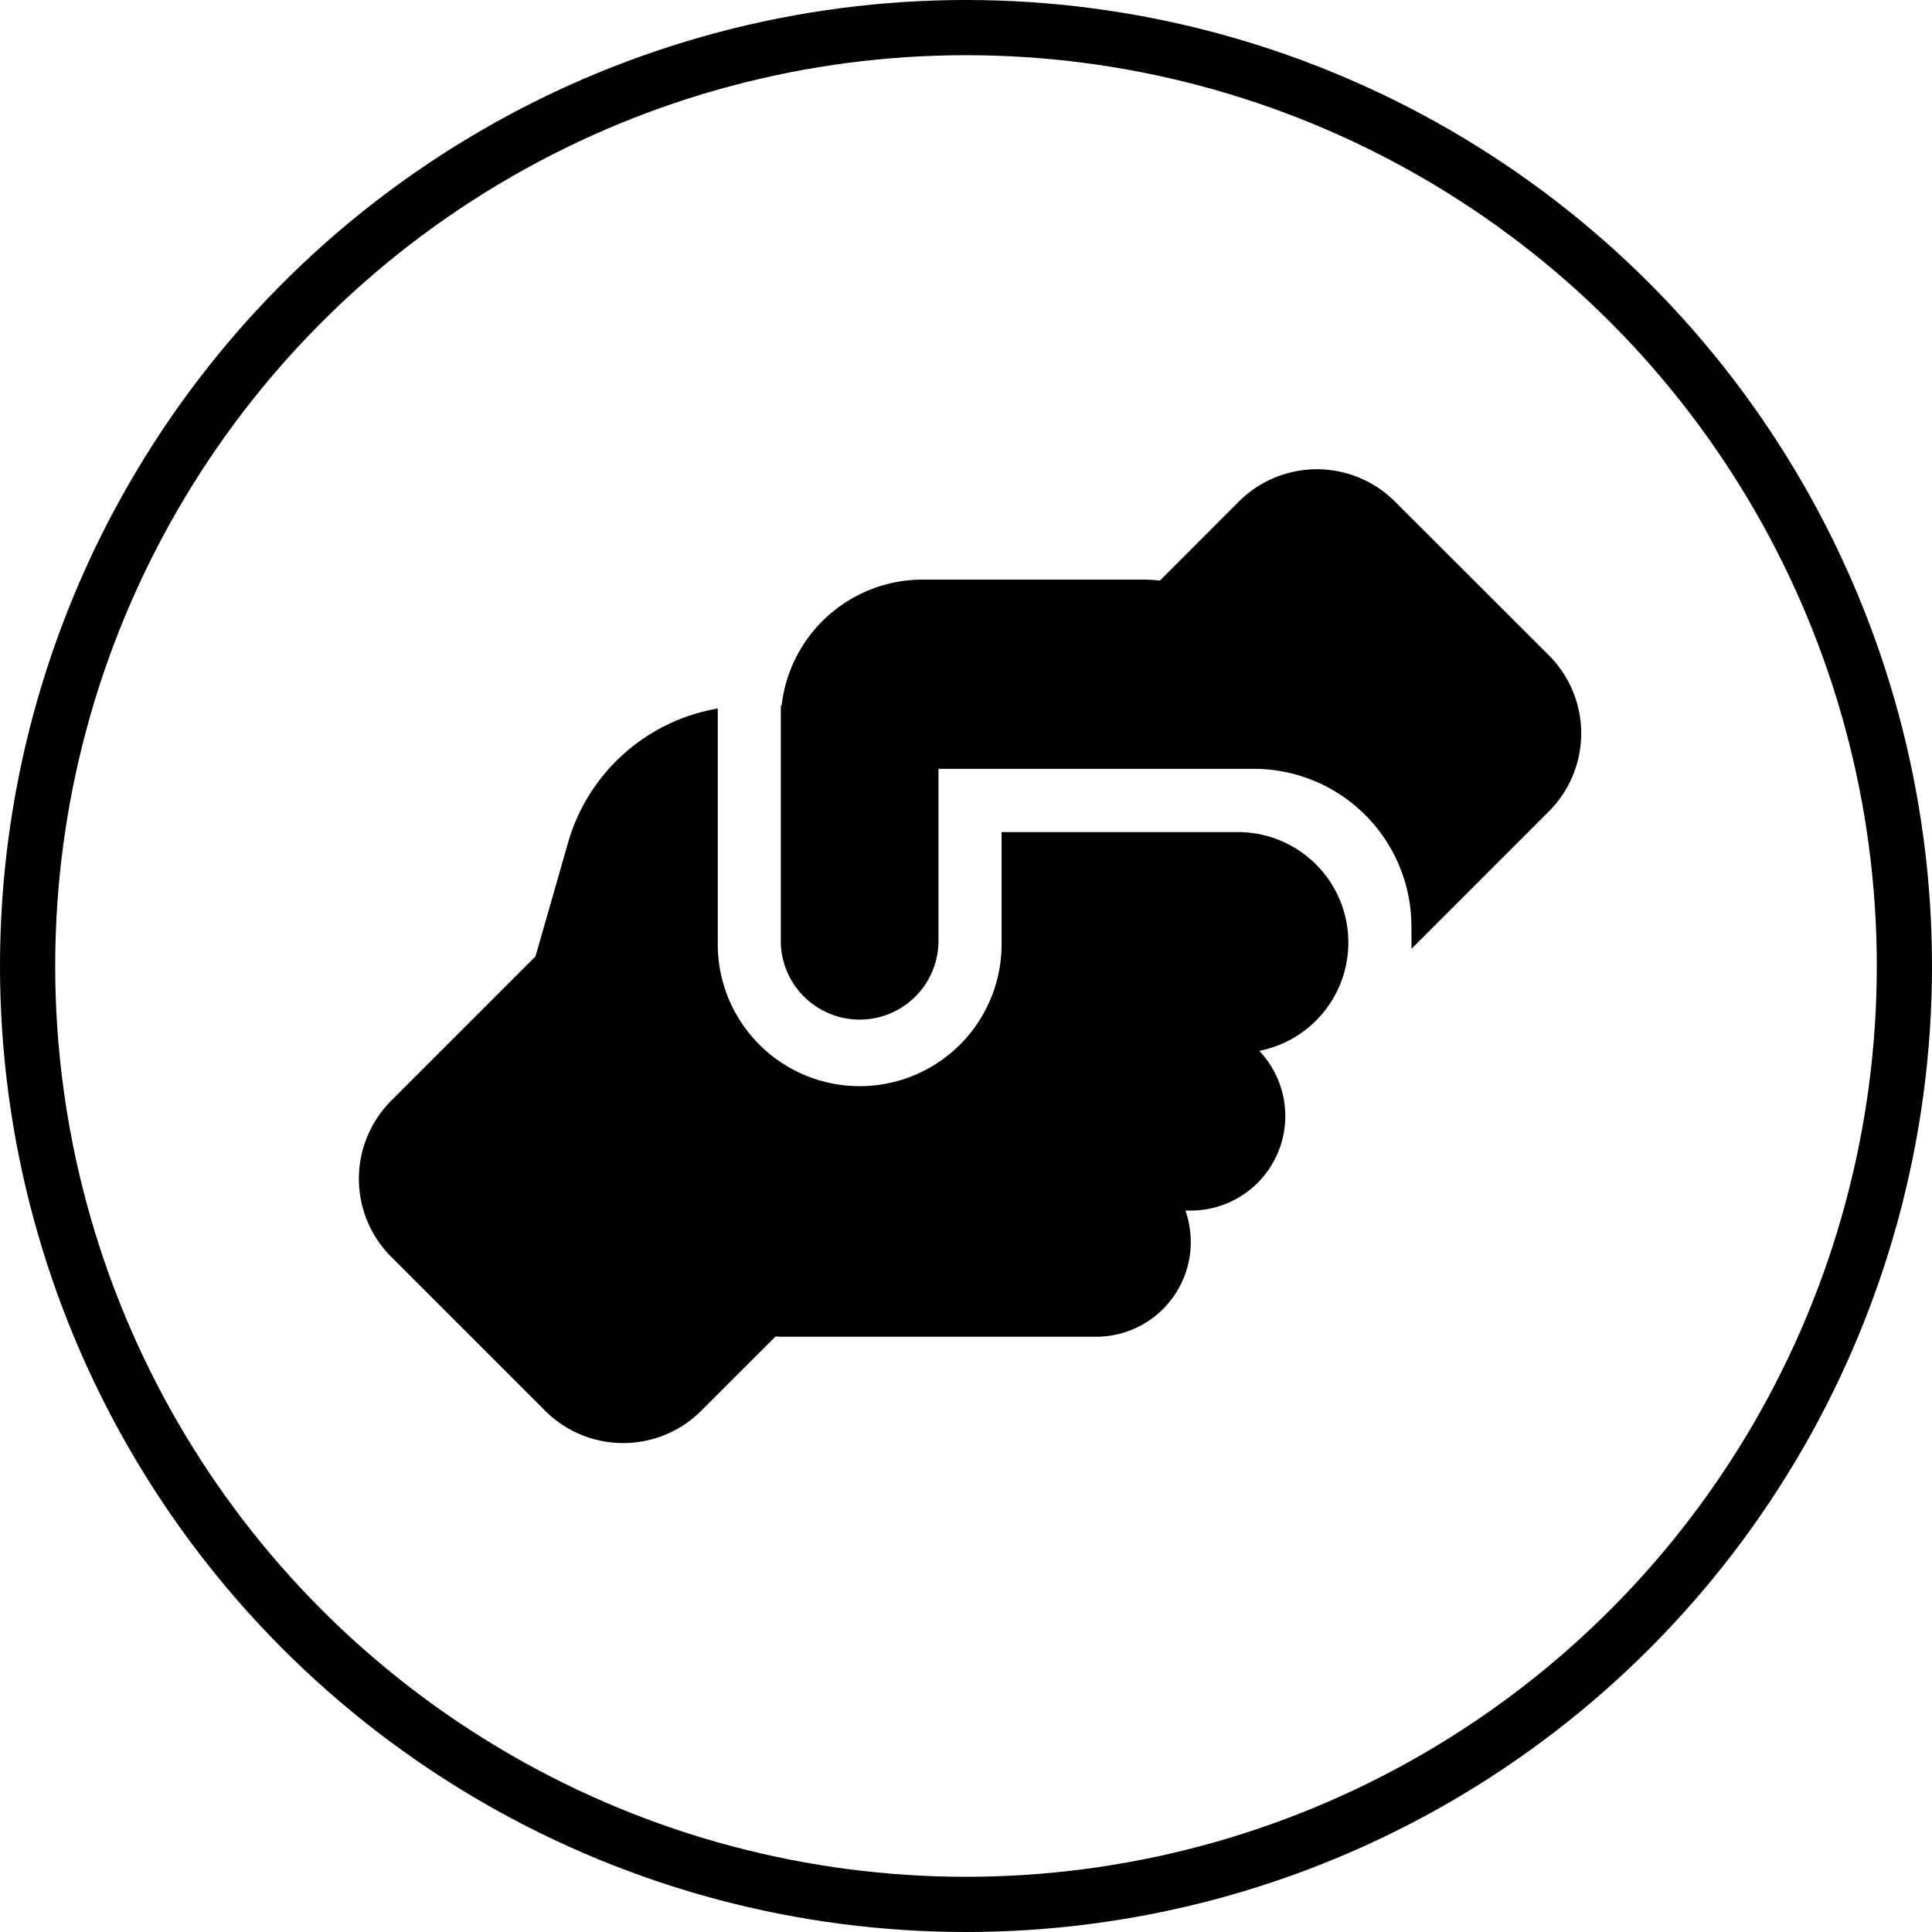
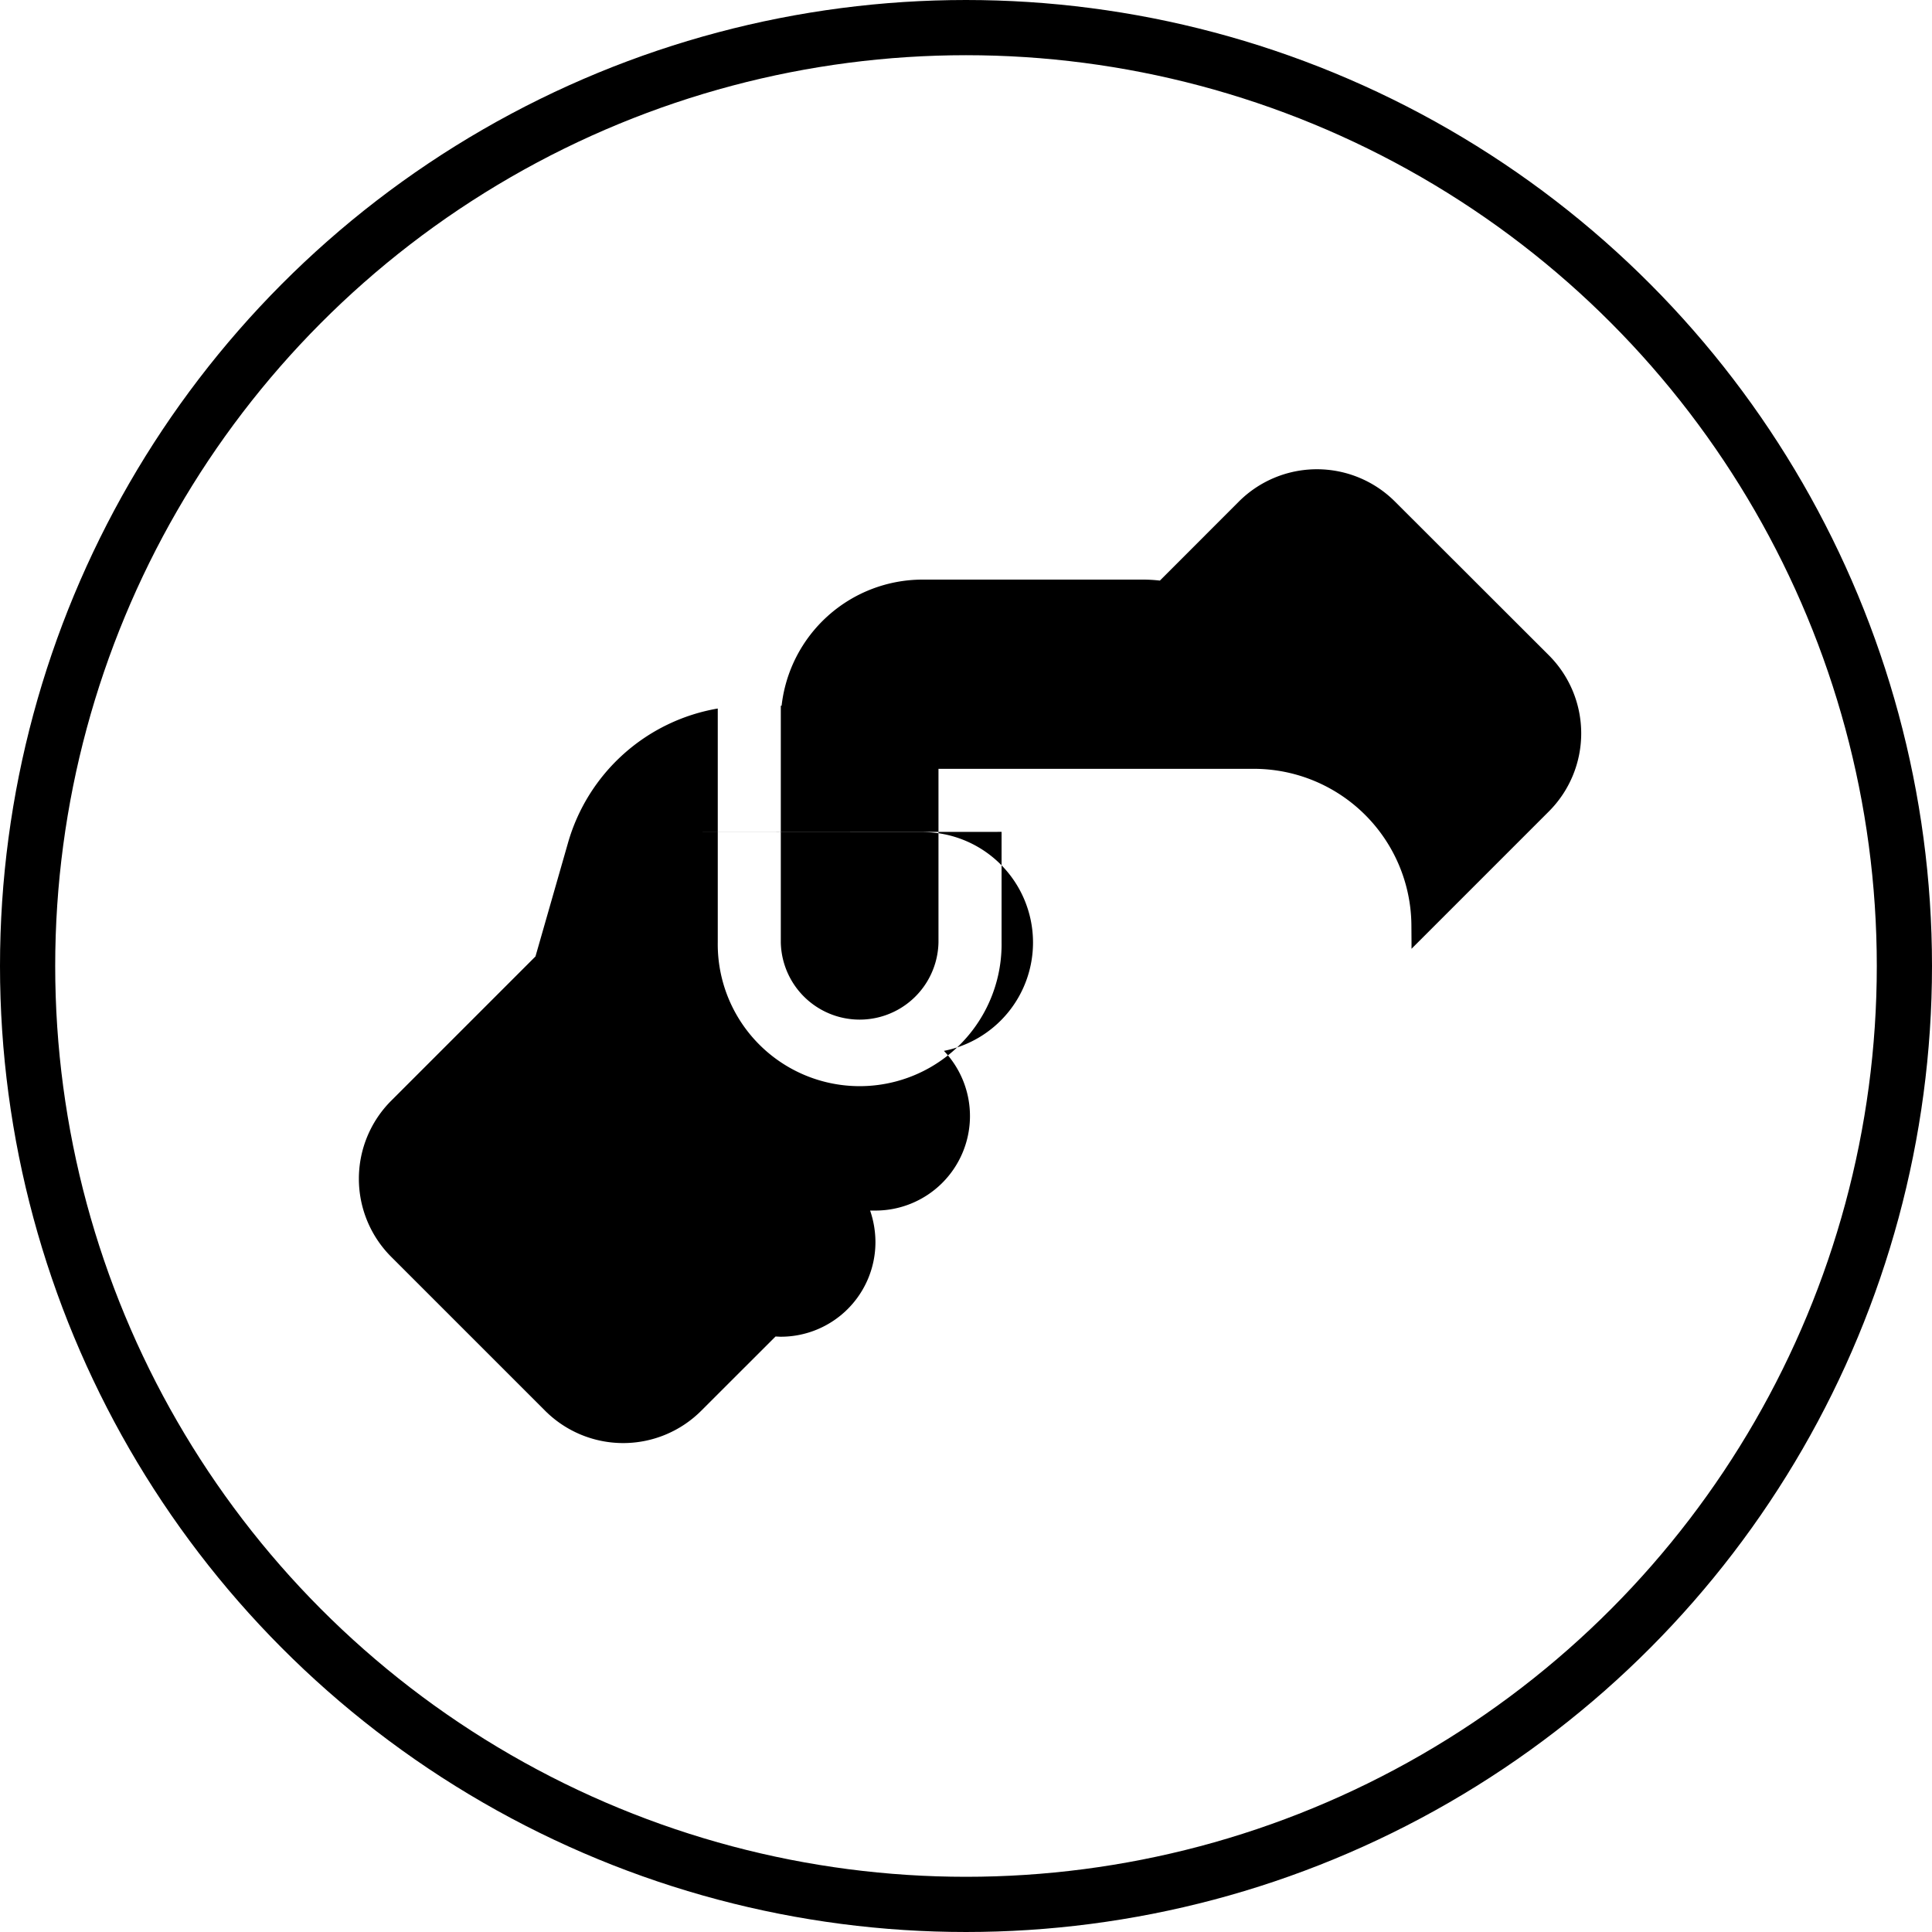
<svg xmlns="http://www.w3.org/2000/svg" width="70" height="70" viewBox="0 0 70 70">
  <g data-name="Ellipse 11" style="stroke:#000;stroke-width:2px;fill:none">
-     <circle cx="35" cy="35" r="35" style="stroke:none" />
    <circle cx="35" cy="35" r="34" style="fill:none" />
  </g>
-   <path d="M51.142 34.14v.236l4.977-4.977a4 4 0 0 0 0-5.656l-5.577-5.57a4 4 0 0 0-5.656 0l-2.861 2.863a5.391 5.391 0 0 0-.593-.036h-8a5.144 5.144 0 0 0-5.113 4.57h-.029v8.569a2.857 2.857 0 0 0 5.713 0v-6.283h11.422a5.711 5.711 0 0 1 5.713 5.713zm-14.853-4v4a5.142 5.142 0 1 1-10.283 0v-8.469a6.846 6.846 0 0 0-5.427 4.87l-1.178 4.113-5.227 5.227a4 4 0 0 0 0 5.656l5.577 5.577a4 4 0 0 0 5.656 0l2.691-2.689c.064 0 .129.007.193.007h11.425a3.429 3.429 0 0 0 3.428-3.428 3.552 3.552 0 0 0-.193-1.143h.193a3.425 3.425 0 0 0 2.481-5.786 4 4 0 0 0 3.228-3.913v-.029a4 4 0 0 0-4-3.985h-8.564z" />
+   <path d="M51.142 34.14v.236l4.977-4.977a4 4 0 0 0 0-5.656l-5.577-5.57a4 4 0 0 0-5.656 0l-2.861 2.863a5.391 5.391 0 0 0-.593-.036h-8a5.144 5.144 0 0 0-5.113 4.57h-.029v8.569a2.857 2.857 0 0 0 5.713 0v-6.283h11.422a5.711 5.711 0 0 1 5.713 5.713zm-14.853-4v4a5.142 5.142 0 1 1-10.283 0v-8.469a6.846 6.846 0 0 0-5.427 4.87l-1.178 4.113-5.227 5.227a4 4 0 0 0 0 5.656l5.577 5.577a4 4 0 0 0 5.656 0l2.691-2.689c.064 0 .129.007.193.007a3.429 3.429 0 0 0 3.428-3.428 3.552 3.552 0 0 0-.193-1.143h.193a3.425 3.425 0 0 0 2.481-5.786 4 4 0 0 0 3.228-3.913v-.029a4 4 0 0 0-4-3.985h-8.564z" />
</svg>